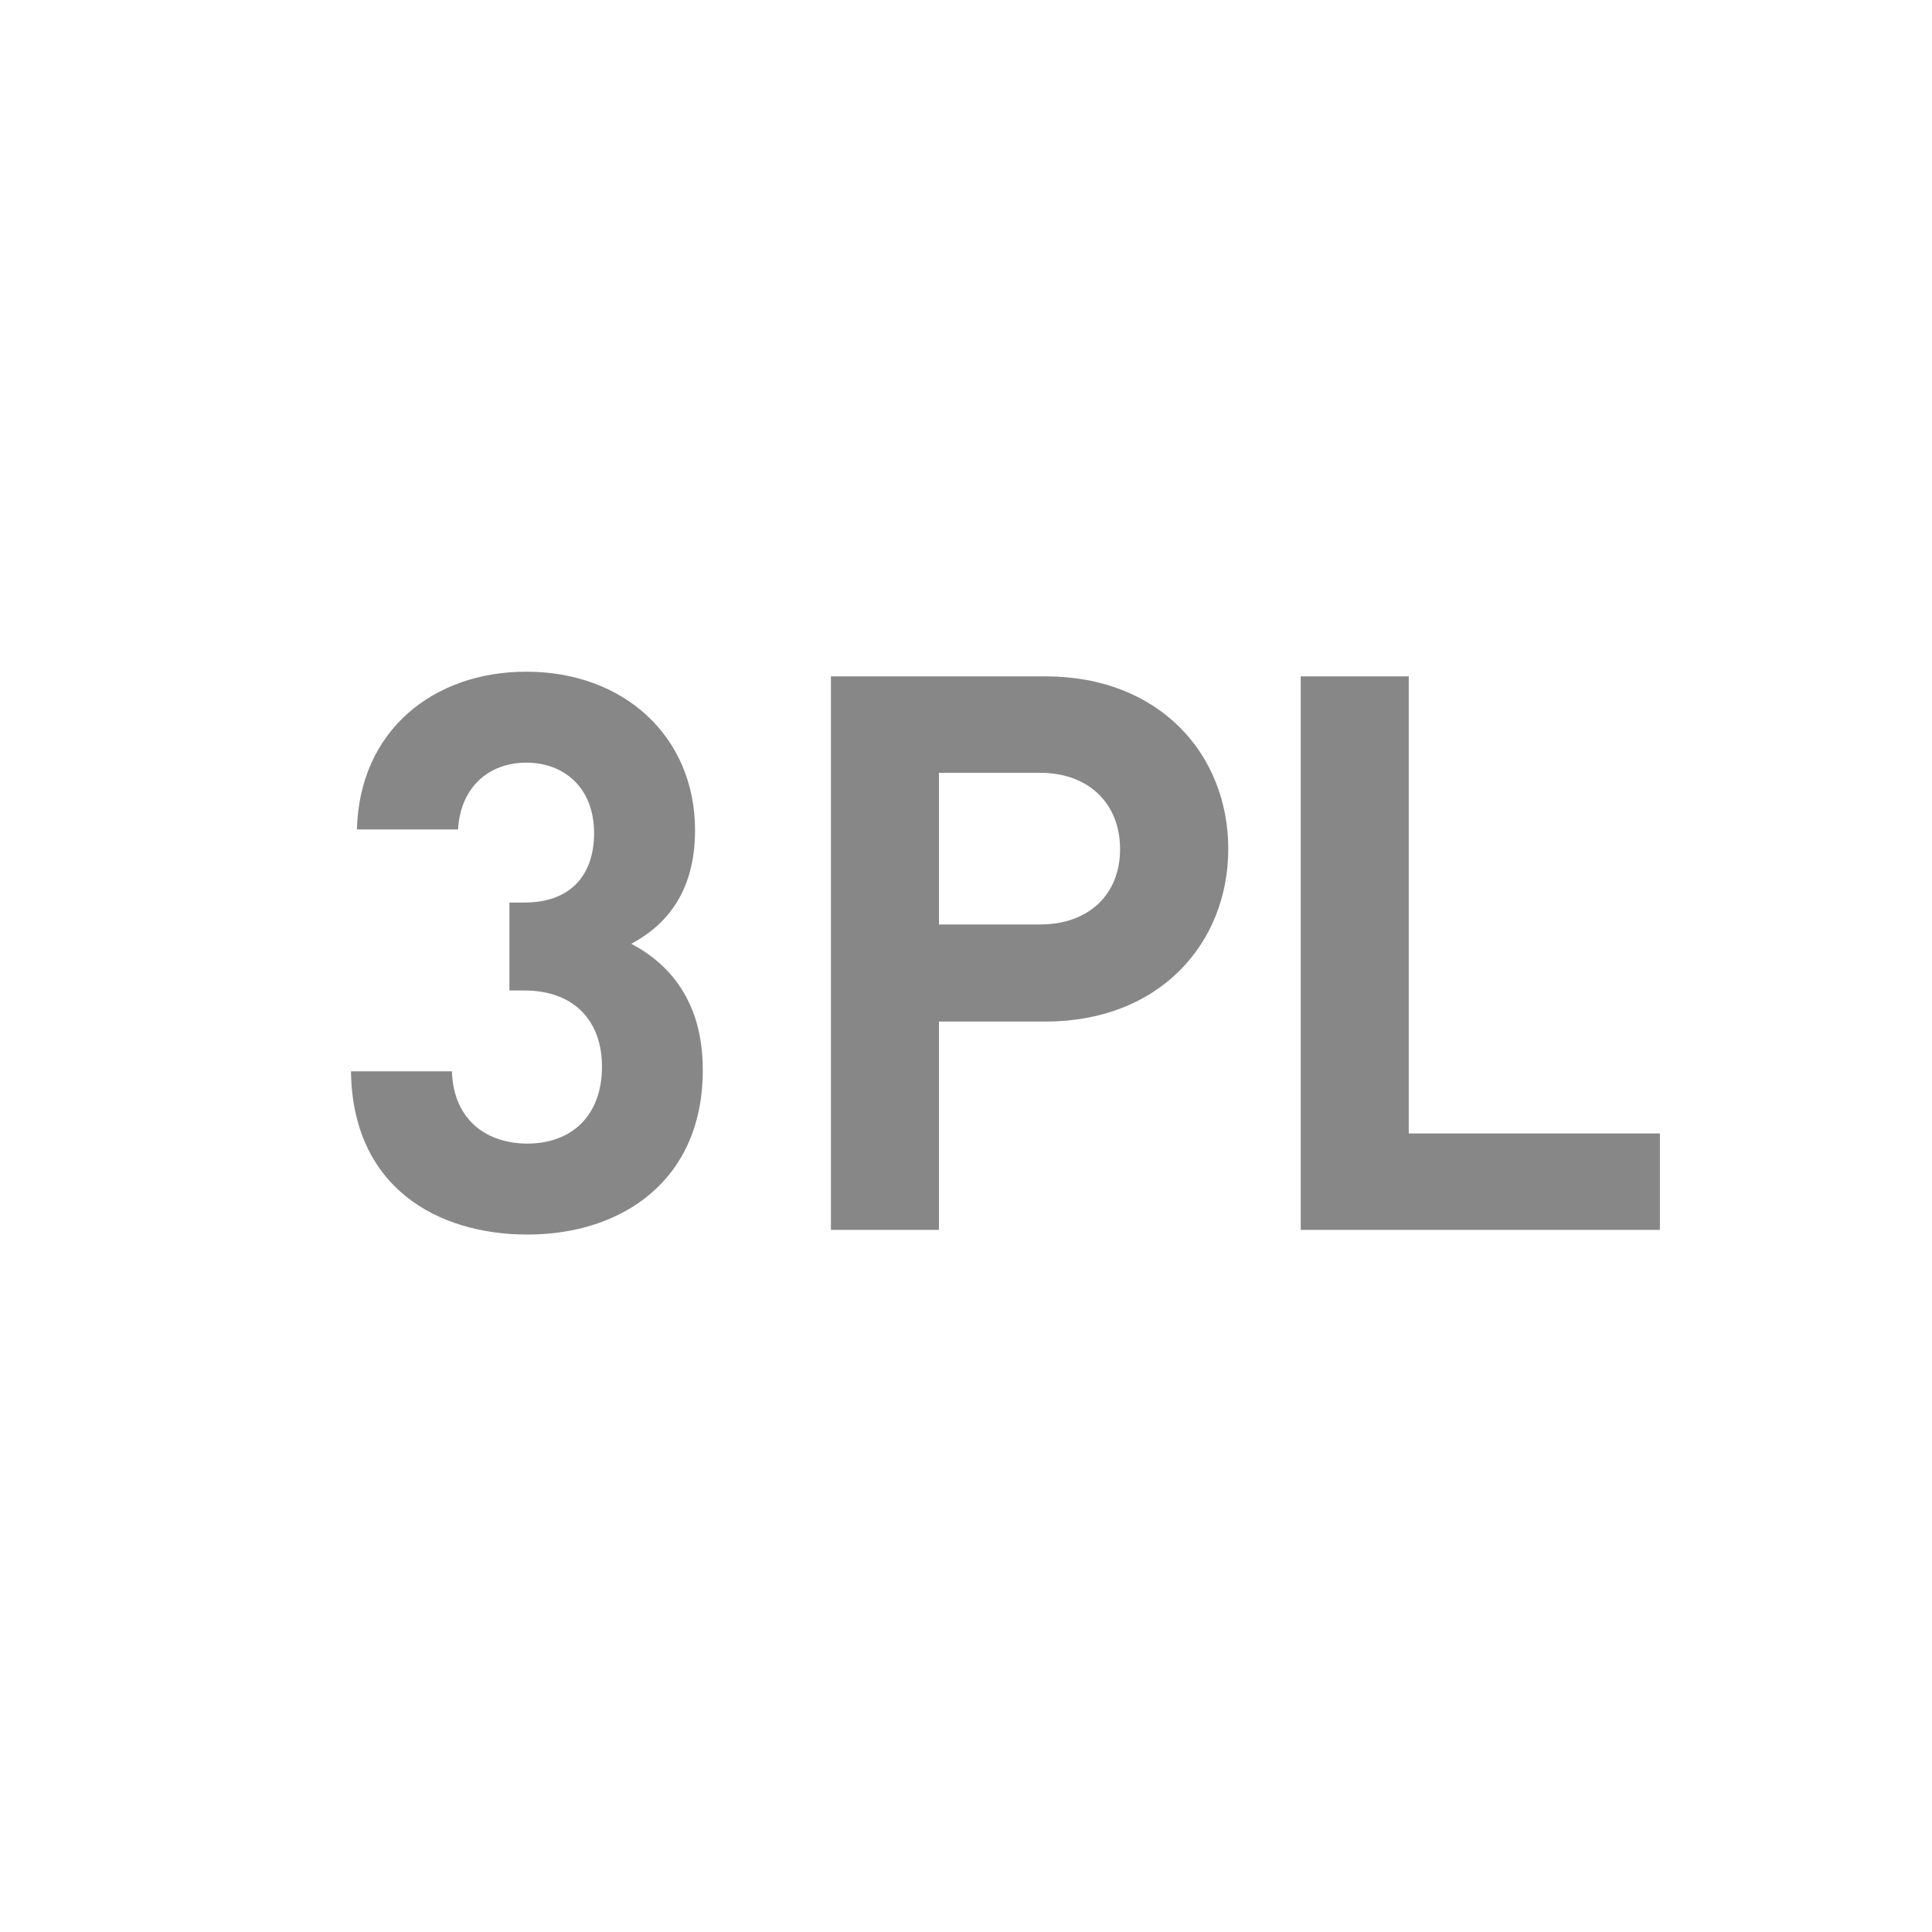
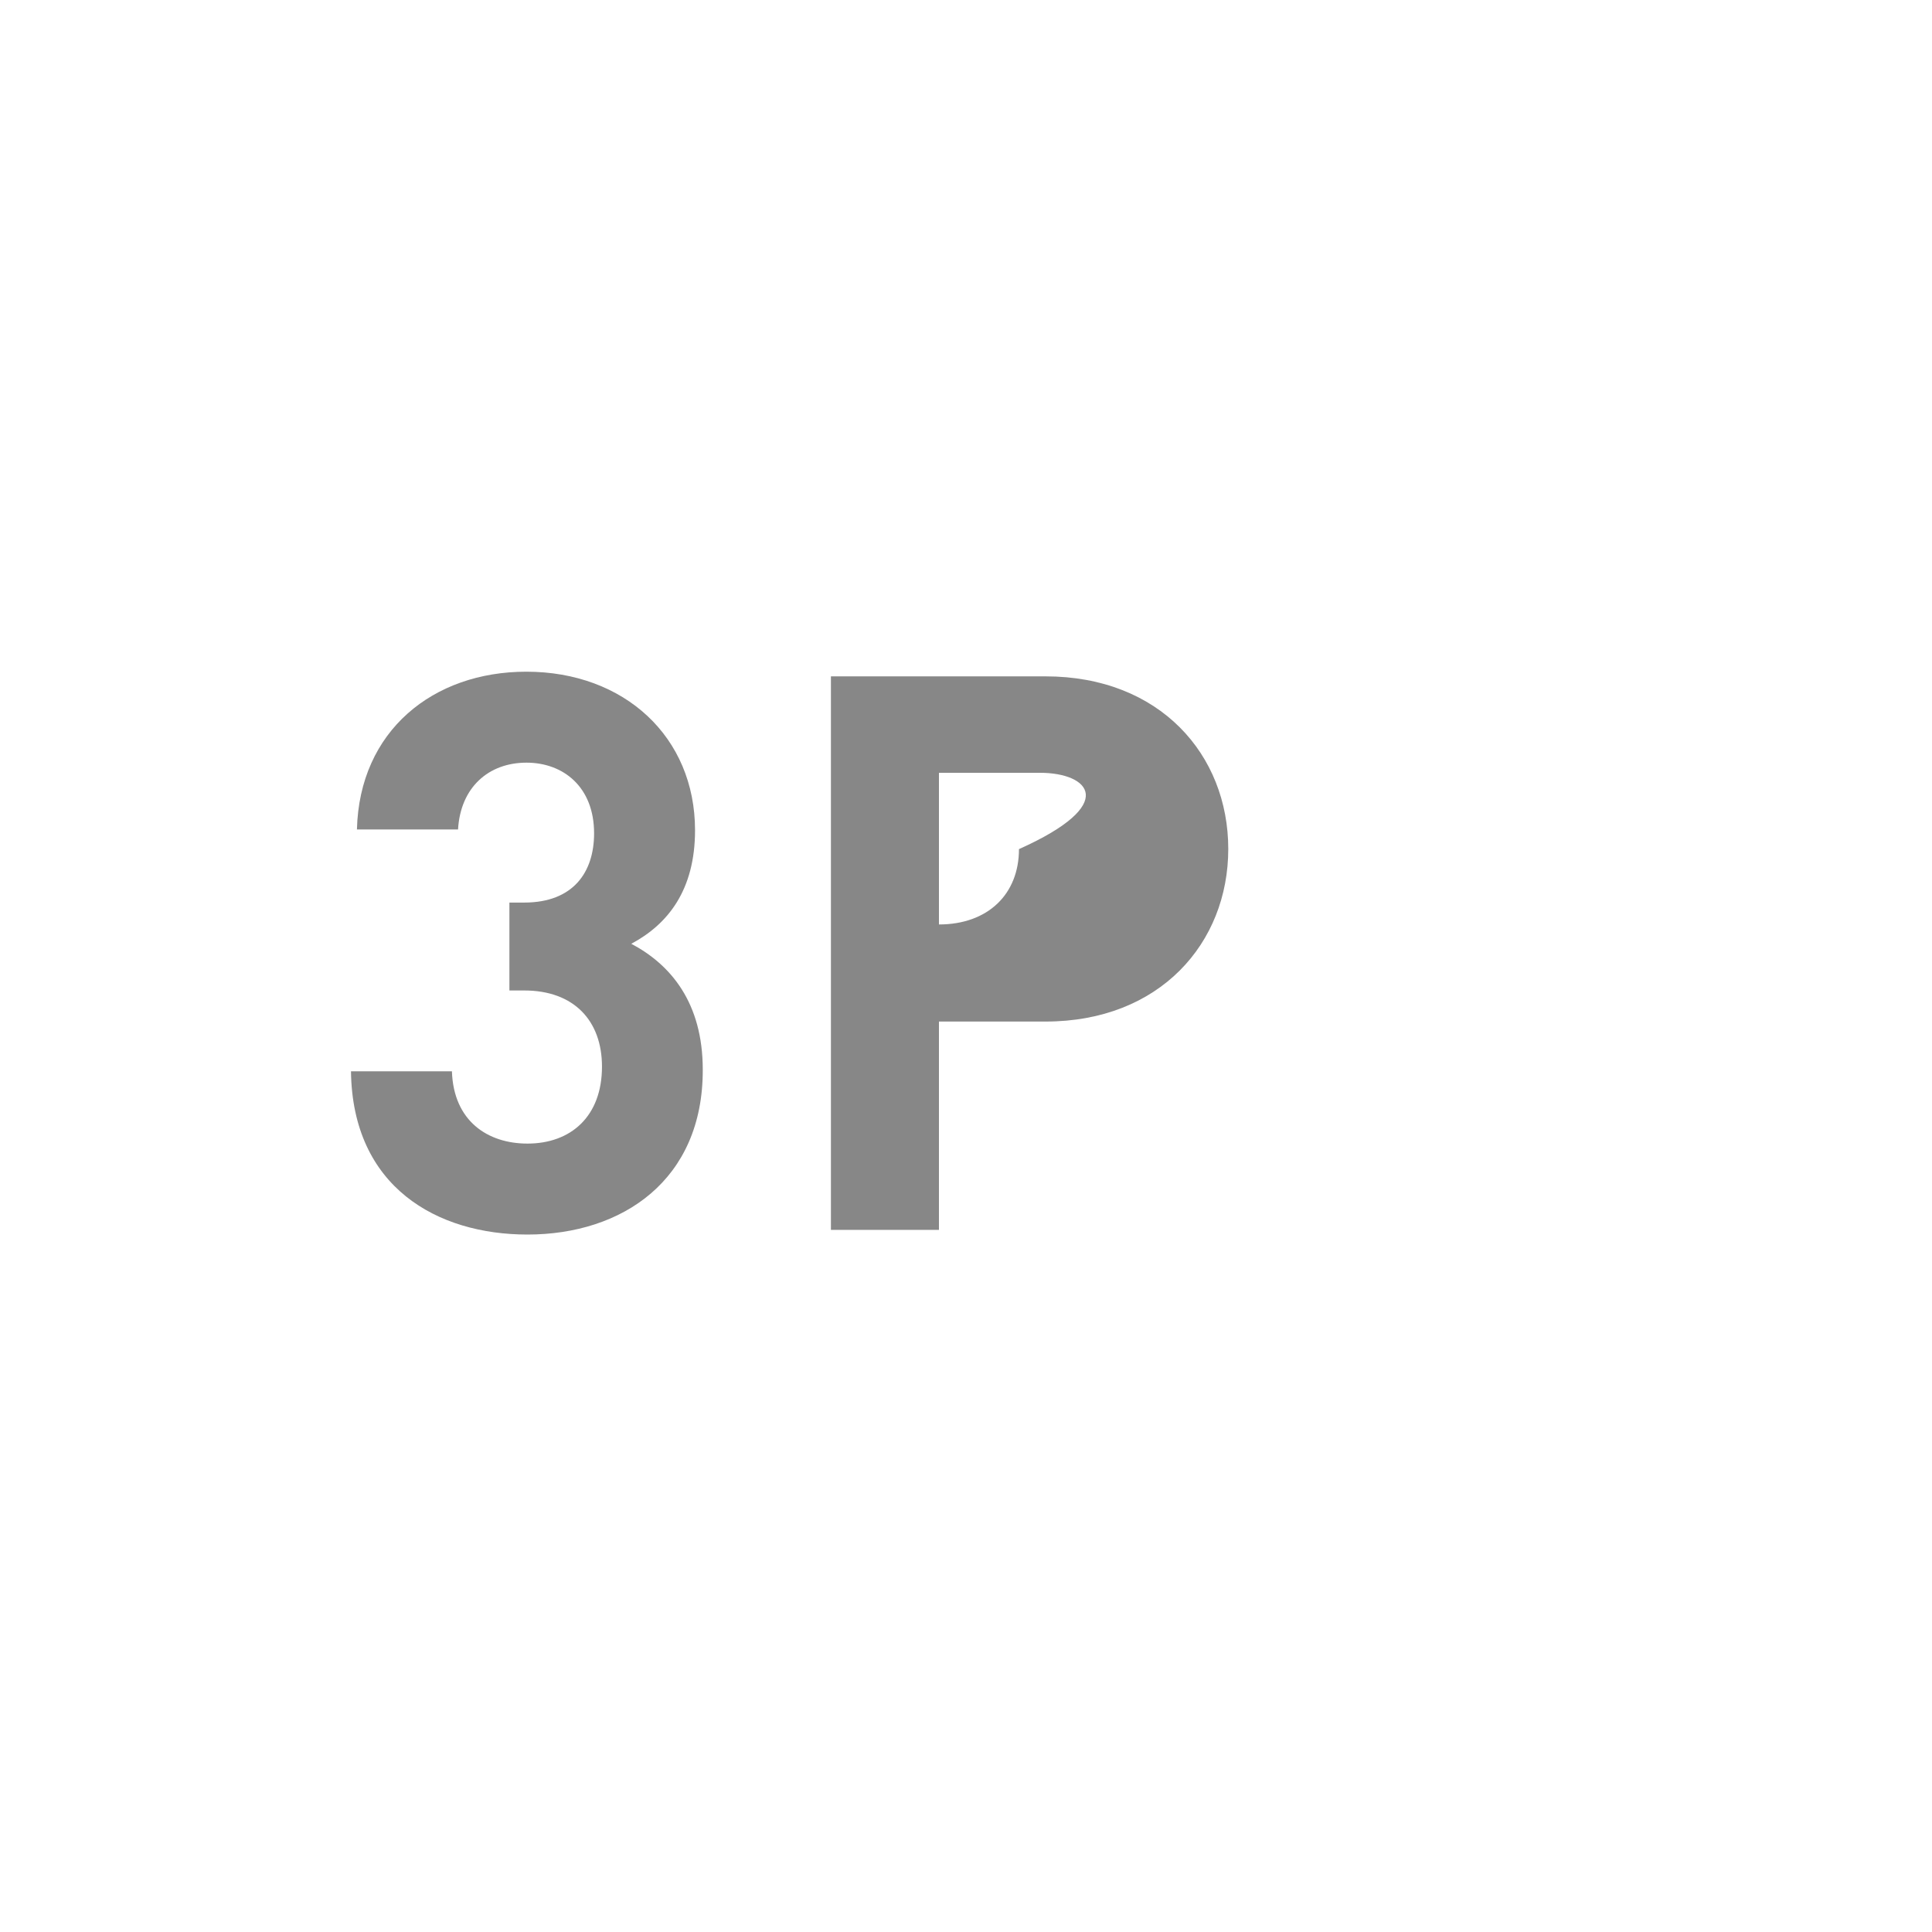
<svg xmlns="http://www.w3.org/2000/svg" version="1.1" id="Layer_1" x="0px" y="0px" viewBox="0 0 1200 1200" style="enable-background:new 0 0 1200 1200;" xml:space="preserve">
  <style type="text/css">
	.st0{fill:#878787;}
</style>
  <g>
    <g>
      <path class="st0" d="M327.6,766.8c-56,0-108.7-29.4-109.6-101.4h62.7c1,30.9,22.2,44.9,46.9,44.9c27,0,46.3-16.9,46.3-47.8    c0-28.5-17.4-47.3-48.3-47.3h-9.2v-54.6h9.2c30.4,0,43.4-18.8,43.4-43c0-29-19.3-43.9-42-43.9c-23.6,0-41,15.4-42.5,41.5h-62.8    c1.5-61.3,47.3-98,105.2-98c60.9,0,104.8,40.5,104.8,98.5c0,37.2-16.9,58.4-39.6,70.5c24.6,13,44.4,36.7,44.4,78.2    C436.7,733,386.5,766.8,327.6,766.8z" />
    </g>
    <g>
-       <path class="st0" d="M649.4,634.5h-66.2v129.4h-67.1V420.1h133.3c71,0,113.5,48.7,113.5,107.2S720.3,634.5,649.4,634.5z M646,480    h-62.8v94.2H646c30.4,0,49.7-18.8,49.7-46.8C695.7,499.3,676.4,480,646,480z" />
+       <path class="st0" d="M649.4,634.5h-66.2v129.4h-67.1V420.1h133.3c71,0,113.5,48.7,113.5,107.2S720.3,634.5,649.4,634.5z M646,480    h-62.8v94.2c30.4,0,49.7-18.8,49.7-46.8C695.7,499.3,676.4,480,646,480z" />
    </g>
    <g>
-       <path class="st0" d="M807.9,763.9V420.1H875V704h156v59.9H807.9z" />
-     </g>
+       </g>
  </g>
</svg>